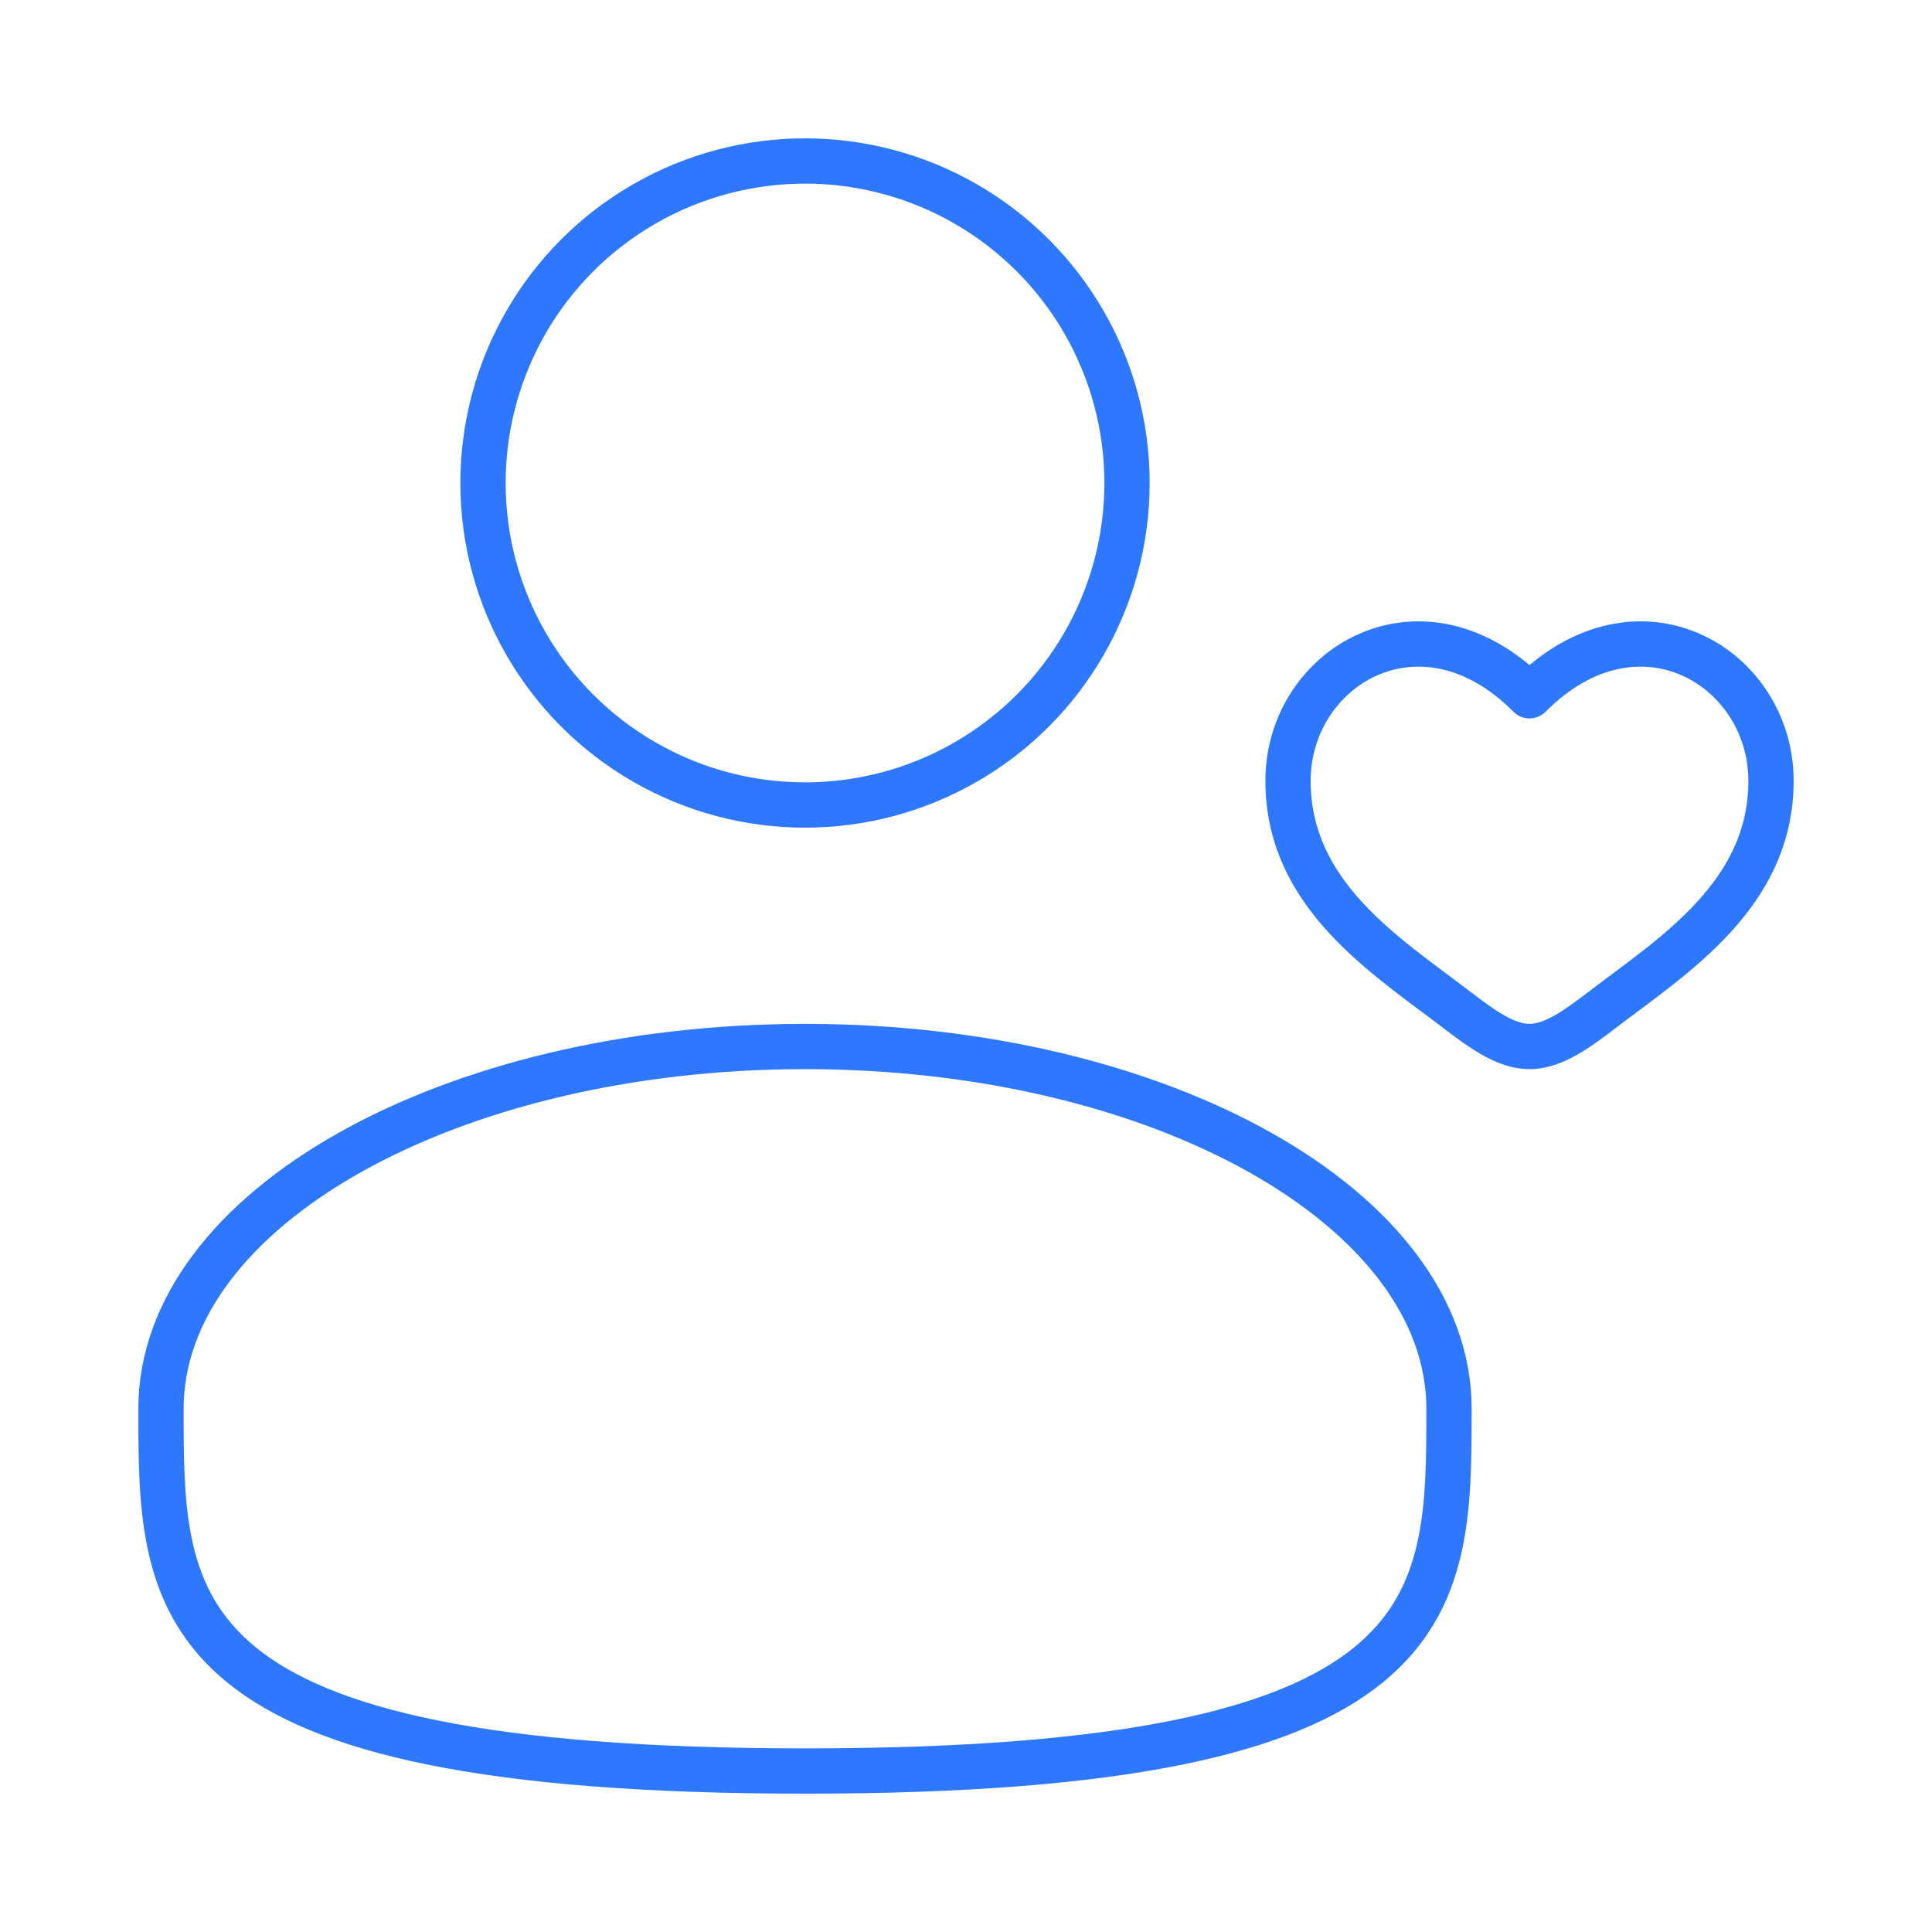
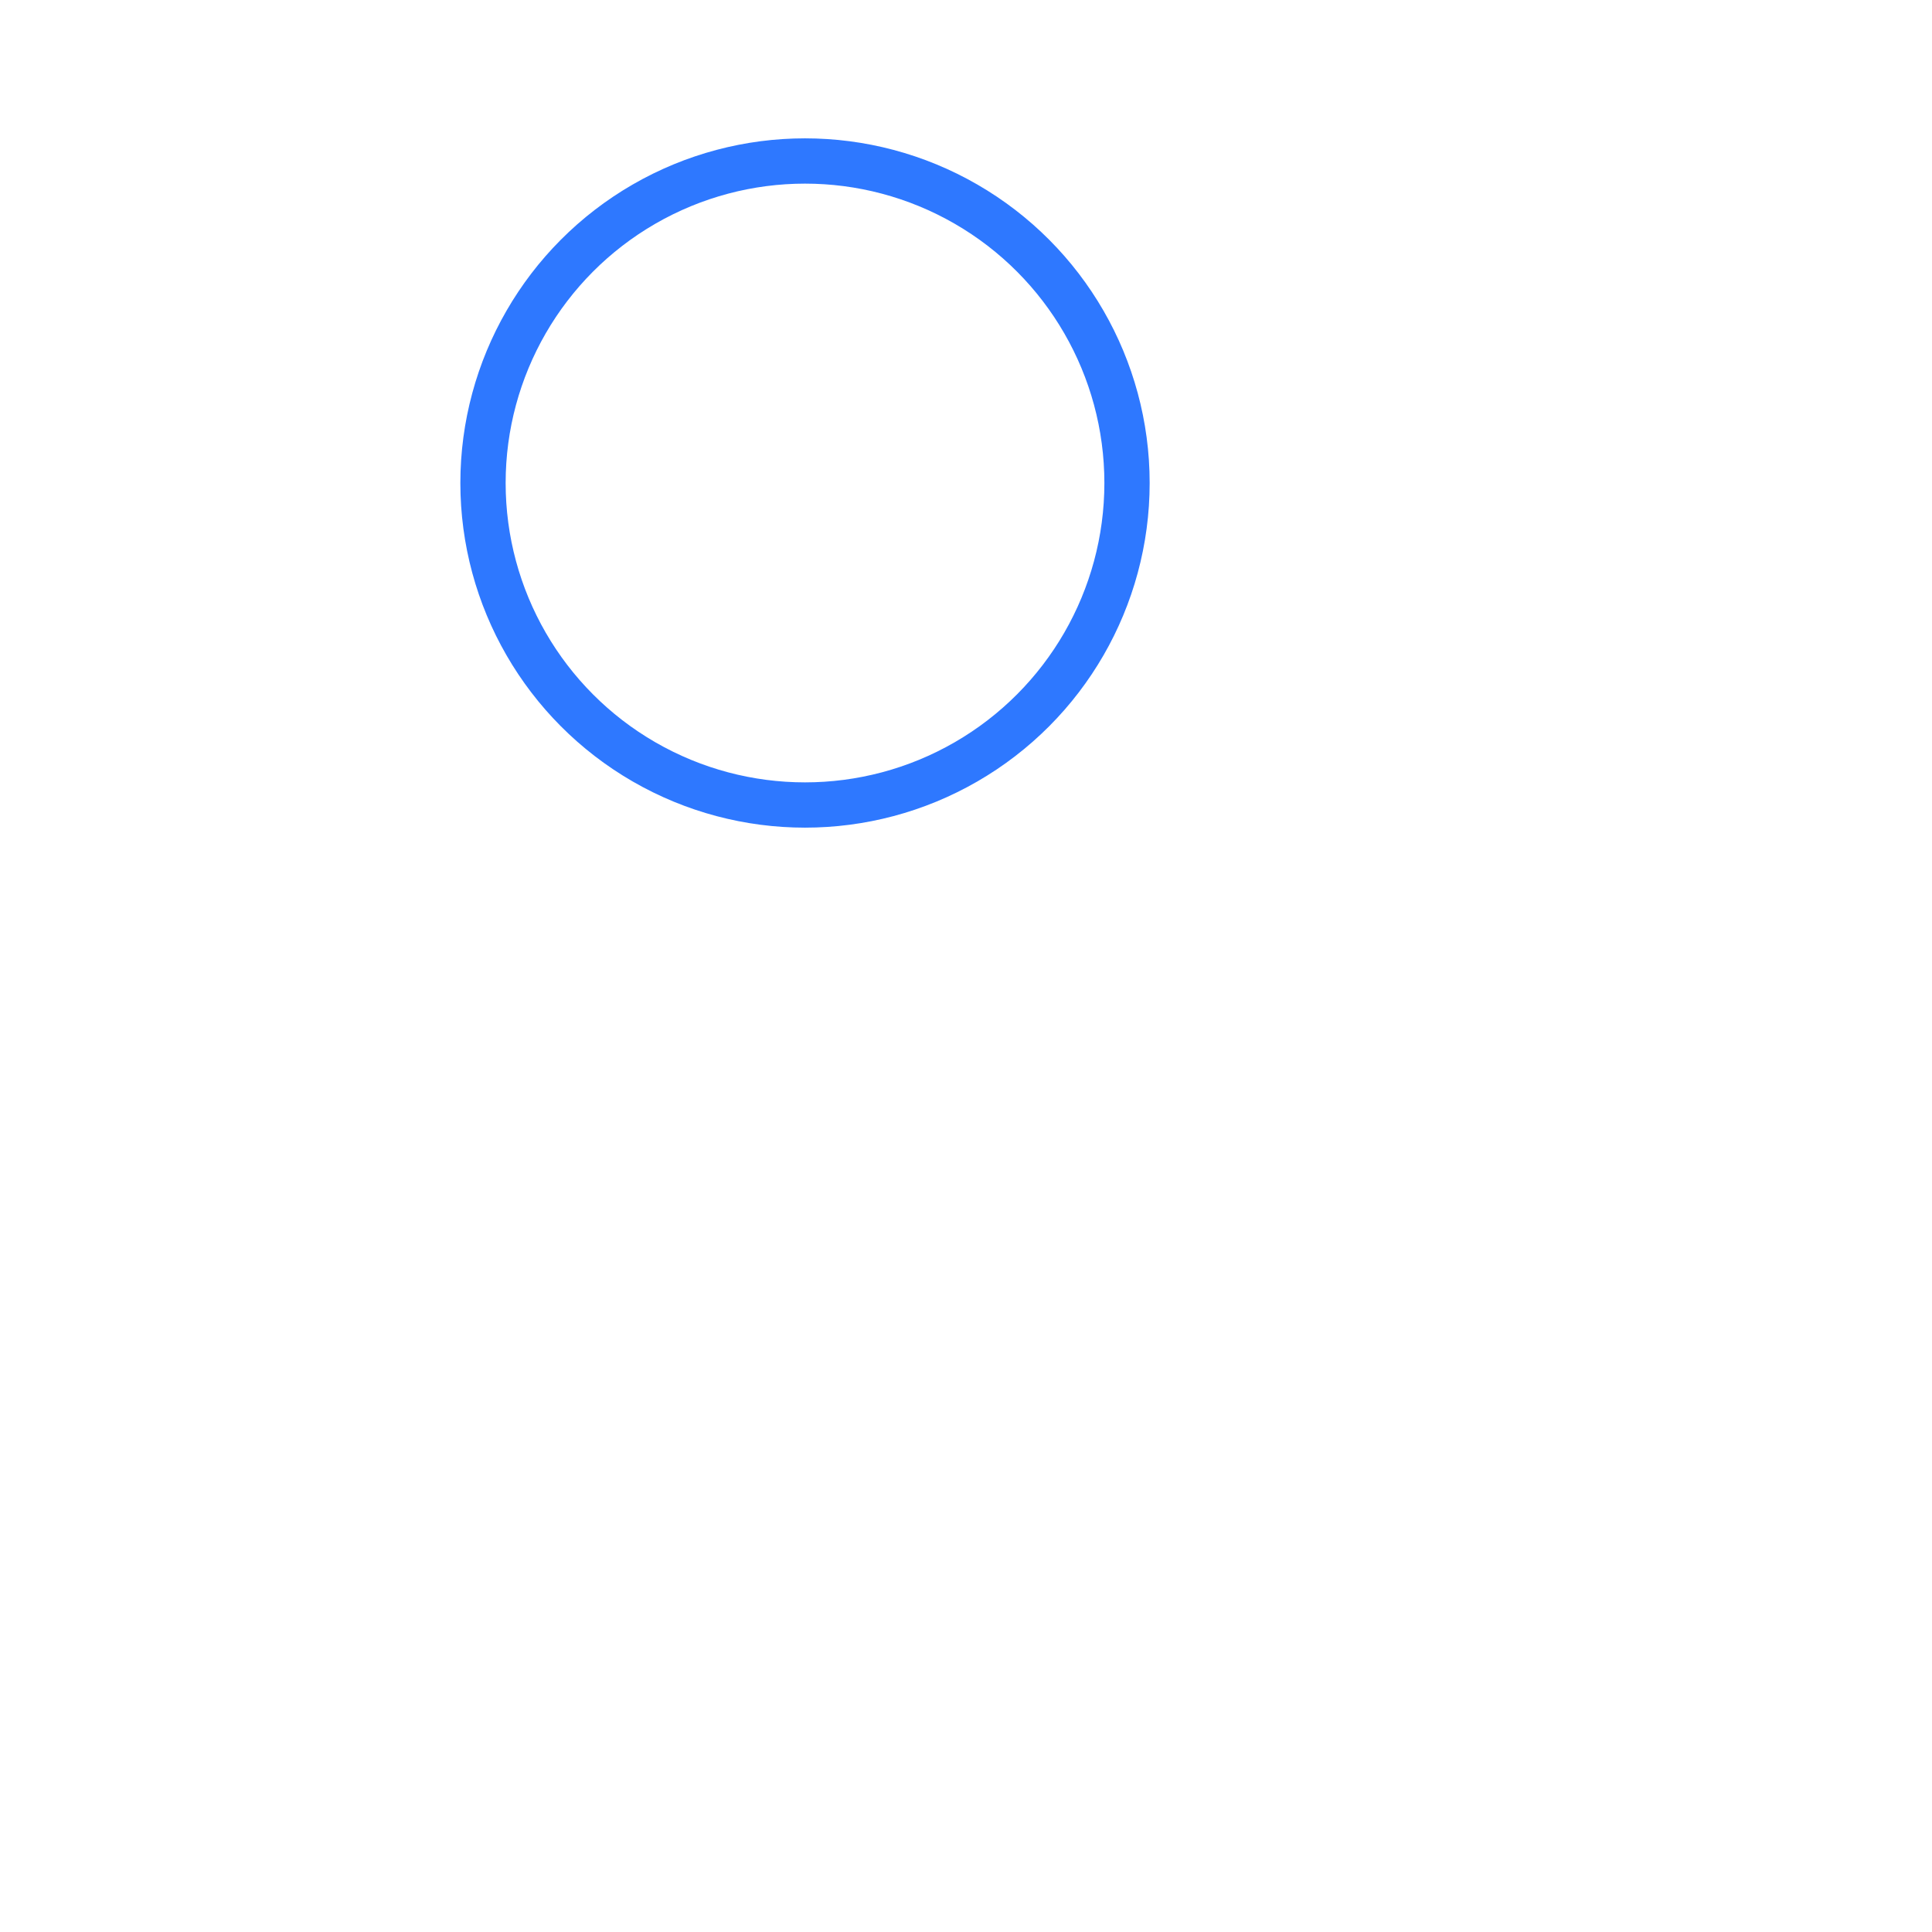
<svg xmlns="http://www.w3.org/2000/svg" width="64" height="64" viewBox="0 0 64 64" fill="none">
  <circle cx="26.667" cy="16" r="10.667" stroke="#2E78FF" stroke-width="1.5" />
-   <path d="M48 46.667C48 53.294 48 58.667 26.667 58.667C5.333 58.667 5.333 53.294 5.333 46.667C5.333 40.039 14.885 34.667 26.667 34.667C38.449 34.667 48 40.039 48 46.667Z" stroke="#2E78FF" stroke-width="1.5" />
-   <path d="M48.236 33.436L48.691 32.84L48.236 33.436ZM50.667 23.049L50.135 23.578C50.276 23.72 50.467 23.799 50.667 23.799C50.866 23.799 51.058 23.72 51.199 23.578L50.667 23.049ZM53.097 33.436L52.642 32.84L53.097 33.436ZM48.691 32.84C47.469 31.907 46.161 31.016 45.121 29.883C44.108 28.778 43.417 27.507 43.417 25.866H41.917C41.917 27.991 42.833 29.607 44.016 30.896C45.173 32.158 46.649 33.168 47.781 34.032L48.691 32.84ZM43.417 25.866C43.417 24.277 44.344 22.938 45.62 22.373C46.855 21.827 48.529 21.963 50.135 23.578L51.199 22.521C49.204 20.515 46.878 20.176 45.013 21.002C43.189 21.809 41.917 23.688 41.917 25.866H43.417ZM47.781 34.032C48.19 34.344 48.637 34.684 49.093 34.942C49.55 35.2 50.082 35.417 50.667 35.417V33.917C50.451 33.917 50.183 33.835 49.832 33.636C49.48 33.437 49.113 33.162 48.691 32.84L47.781 34.032ZM53.552 34.032C54.684 33.168 56.16 32.158 57.317 30.896C58.5 29.607 59.417 27.991 59.417 25.866H57.917C57.917 27.507 57.225 28.778 56.212 29.883C55.173 31.016 53.864 31.907 52.642 32.84L53.552 34.032ZM59.417 25.866C59.417 23.688 58.144 21.809 56.32 21.002C54.455 20.176 52.129 20.515 50.135 22.521L51.199 23.578C52.804 21.963 54.478 21.827 55.713 22.373C56.989 22.938 57.917 24.277 57.917 25.866H59.417ZM52.642 32.84C52.22 33.162 51.853 33.437 51.501 33.636C51.15 33.835 50.882 33.917 50.667 33.917V35.417C51.251 35.417 51.783 35.2 52.24 34.942C52.696 34.684 53.144 34.344 53.552 34.032L52.642 32.84Z" fill="#2E78FF" />
</svg>